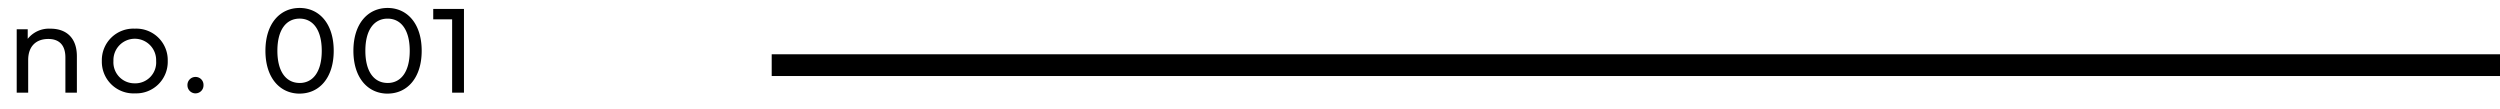
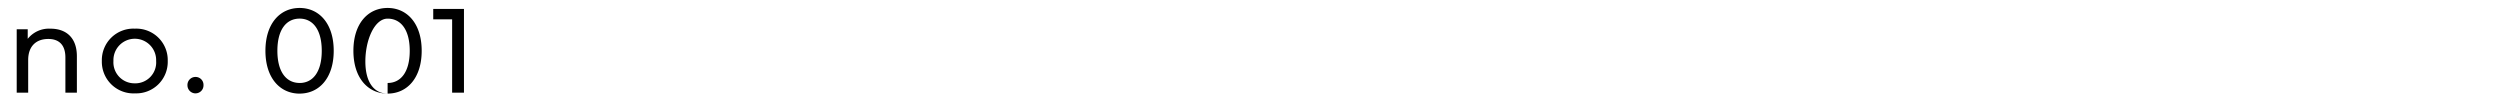
<svg xmlns="http://www.w3.org/2000/svg" id="_001_のコピー" data-name="001 のコピー" width="460" height="20" viewBox="0 0 460 20">
  <defs>
    <style>
      .cls-1 {
        fill-rule: evenodd;
      }
    </style>
  </defs>
-   <path id="no._001" data-name="no. 001" class="cls-1" d="M9.3,5.277a5,5,0,0,0-4.2,1.87V5.388H3.074V17.05H5.186V11.043c0-2.531,1.452-3.873,3.7-3.873,2,0,3.147,1.122,3.147,3.411V17.05h2.113V10.339C14.142,6.906,12.14,5.277,9.3,5.277Zm15.512,11.9a5.8,5.8,0,0,0,6.051-5.963,5.785,5.785,0,0,0-6.051-5.941,5.8,5.8,0,0,0-6.073,5.941A5.821,5.821,0,0,0,24.813,17.182Zm0-1.848a3.862,3.862,0,0,1-3.939-4.115,3.931,3.931,0,1,1,7.856,0A3.845,3.845,0,0,1,24.813,15.334Zm11.179,1.848a1.467,1.467,0,0,0,1.452-1.518,1.448,1.448,0,0,0-1.452-1.5,1.47,1.47,0,0,0-1.5,1.5A1.489,1.489,0,0,0,35.993,17.182Zm19.141,0.044c3.587,0,6.271-2.861,6.271-7.878s-2.685-7.878-6.271-7.878c-3.609,0-6.293,2.861-6.293,7.878S51.525,17.226,55.134,17.226Zm0-1.958c-2.42,0-4.093-1.98-4.093-5.919s1.672-5.919,4.093-5.919c2.4,0,4.071,1.98,4.071,5.919S57.532,15.268,55.134,15.268Zm16.188,1.958c3.587,0,6.271-2.861,6.271-7.878s-2.685-7.878-6.271-7.878c-3.609,0-6.293,2.861-6.293,7.878S67.713,17.226,71.321,17.226Zm0-1.958c-2.42,0-4.093-1.98-4.093-5.919S68.9,3.429,71.321,3.429c2.4,0,4.071,1.98,4.071,5.919S73.72,15.268,71.321,15.268ZM79.715,1.647V3.561h3.477V17.05H85.37V1.647H79.715Z" />
-   <path id="長方形_1" data-name="長方形 1" class="cls-1" d="M141.993,9.988h320v4h-320v-4Z" />
+   <path id="no._001" data-name="no. 001" class="cls-1" d="M9.3,5.277a5,5,0,0,0-4.2,1.87V5.388H3.074V17.05H5.186V11.043c0-2.531,1.452-3.873,3.7-3.873,2,0,3.147,1.122,3.147,3.411V17.05h2.113V10.339C14.142,6.906,12.14,5.277,9.3,5.277Zm15.512,11.9a5.8,5.8,0,0,0,6.051-5.963,5.785,5.785,0,0,0-6.051-5.941,5.8,5.8,0,0,0-6.073,5.941A5.821,5.821,0,0,0,24.813,17.182Zm0-1.848a3.862,3.862,0,0,1-3.939-4.115,3.931,3.931,0,1,1,7.856,0A3.845,3.845,0,0,1,24.813,15.334Zm11.179,1.848a1.467,1.467,0,0,0,1.452-1.518,1.448,1.448,0,0,0-1.452-1.5,1.47,1.47,0,0,0-1.5,1.5A1.489,1.489,0,0,0,35.993,17.182Zm19.141,0.044c3.587,0,6.271-2.861,6.271-7.878s-2.685-7.878-6.271-7.878c-3.609,0-6.293,2.861-6.293,7.878S51.525,17.226,55.134,17.226Zm0-1.958c-2.42,0-4.093-1.98-4.093-5.919s1.672-5.919,4.093-5.919c2.4,0,4.071,1.98,4.071,5.919S57.532,15.268,55.134,15.268Zm16.188,1.958c3.587,0,6.271-2.861,6.271-7.878s-2.685-7.878-6.271-7.878c-3.609,0-6.293,2.861-6.293,7.878S67.713,17.226,71.321,17.226Zc-2.42,0-4.093-1.98-4.093-5.919S68.9,3.429,71.321,3.429c2.4,0,4.071,1.98,4.071,5.919S73.72,15.268,71.321,15.268ZM79.715,1.647V3.561h3.477V17.05H85.37V1.647H79.715Z" />
</svg>